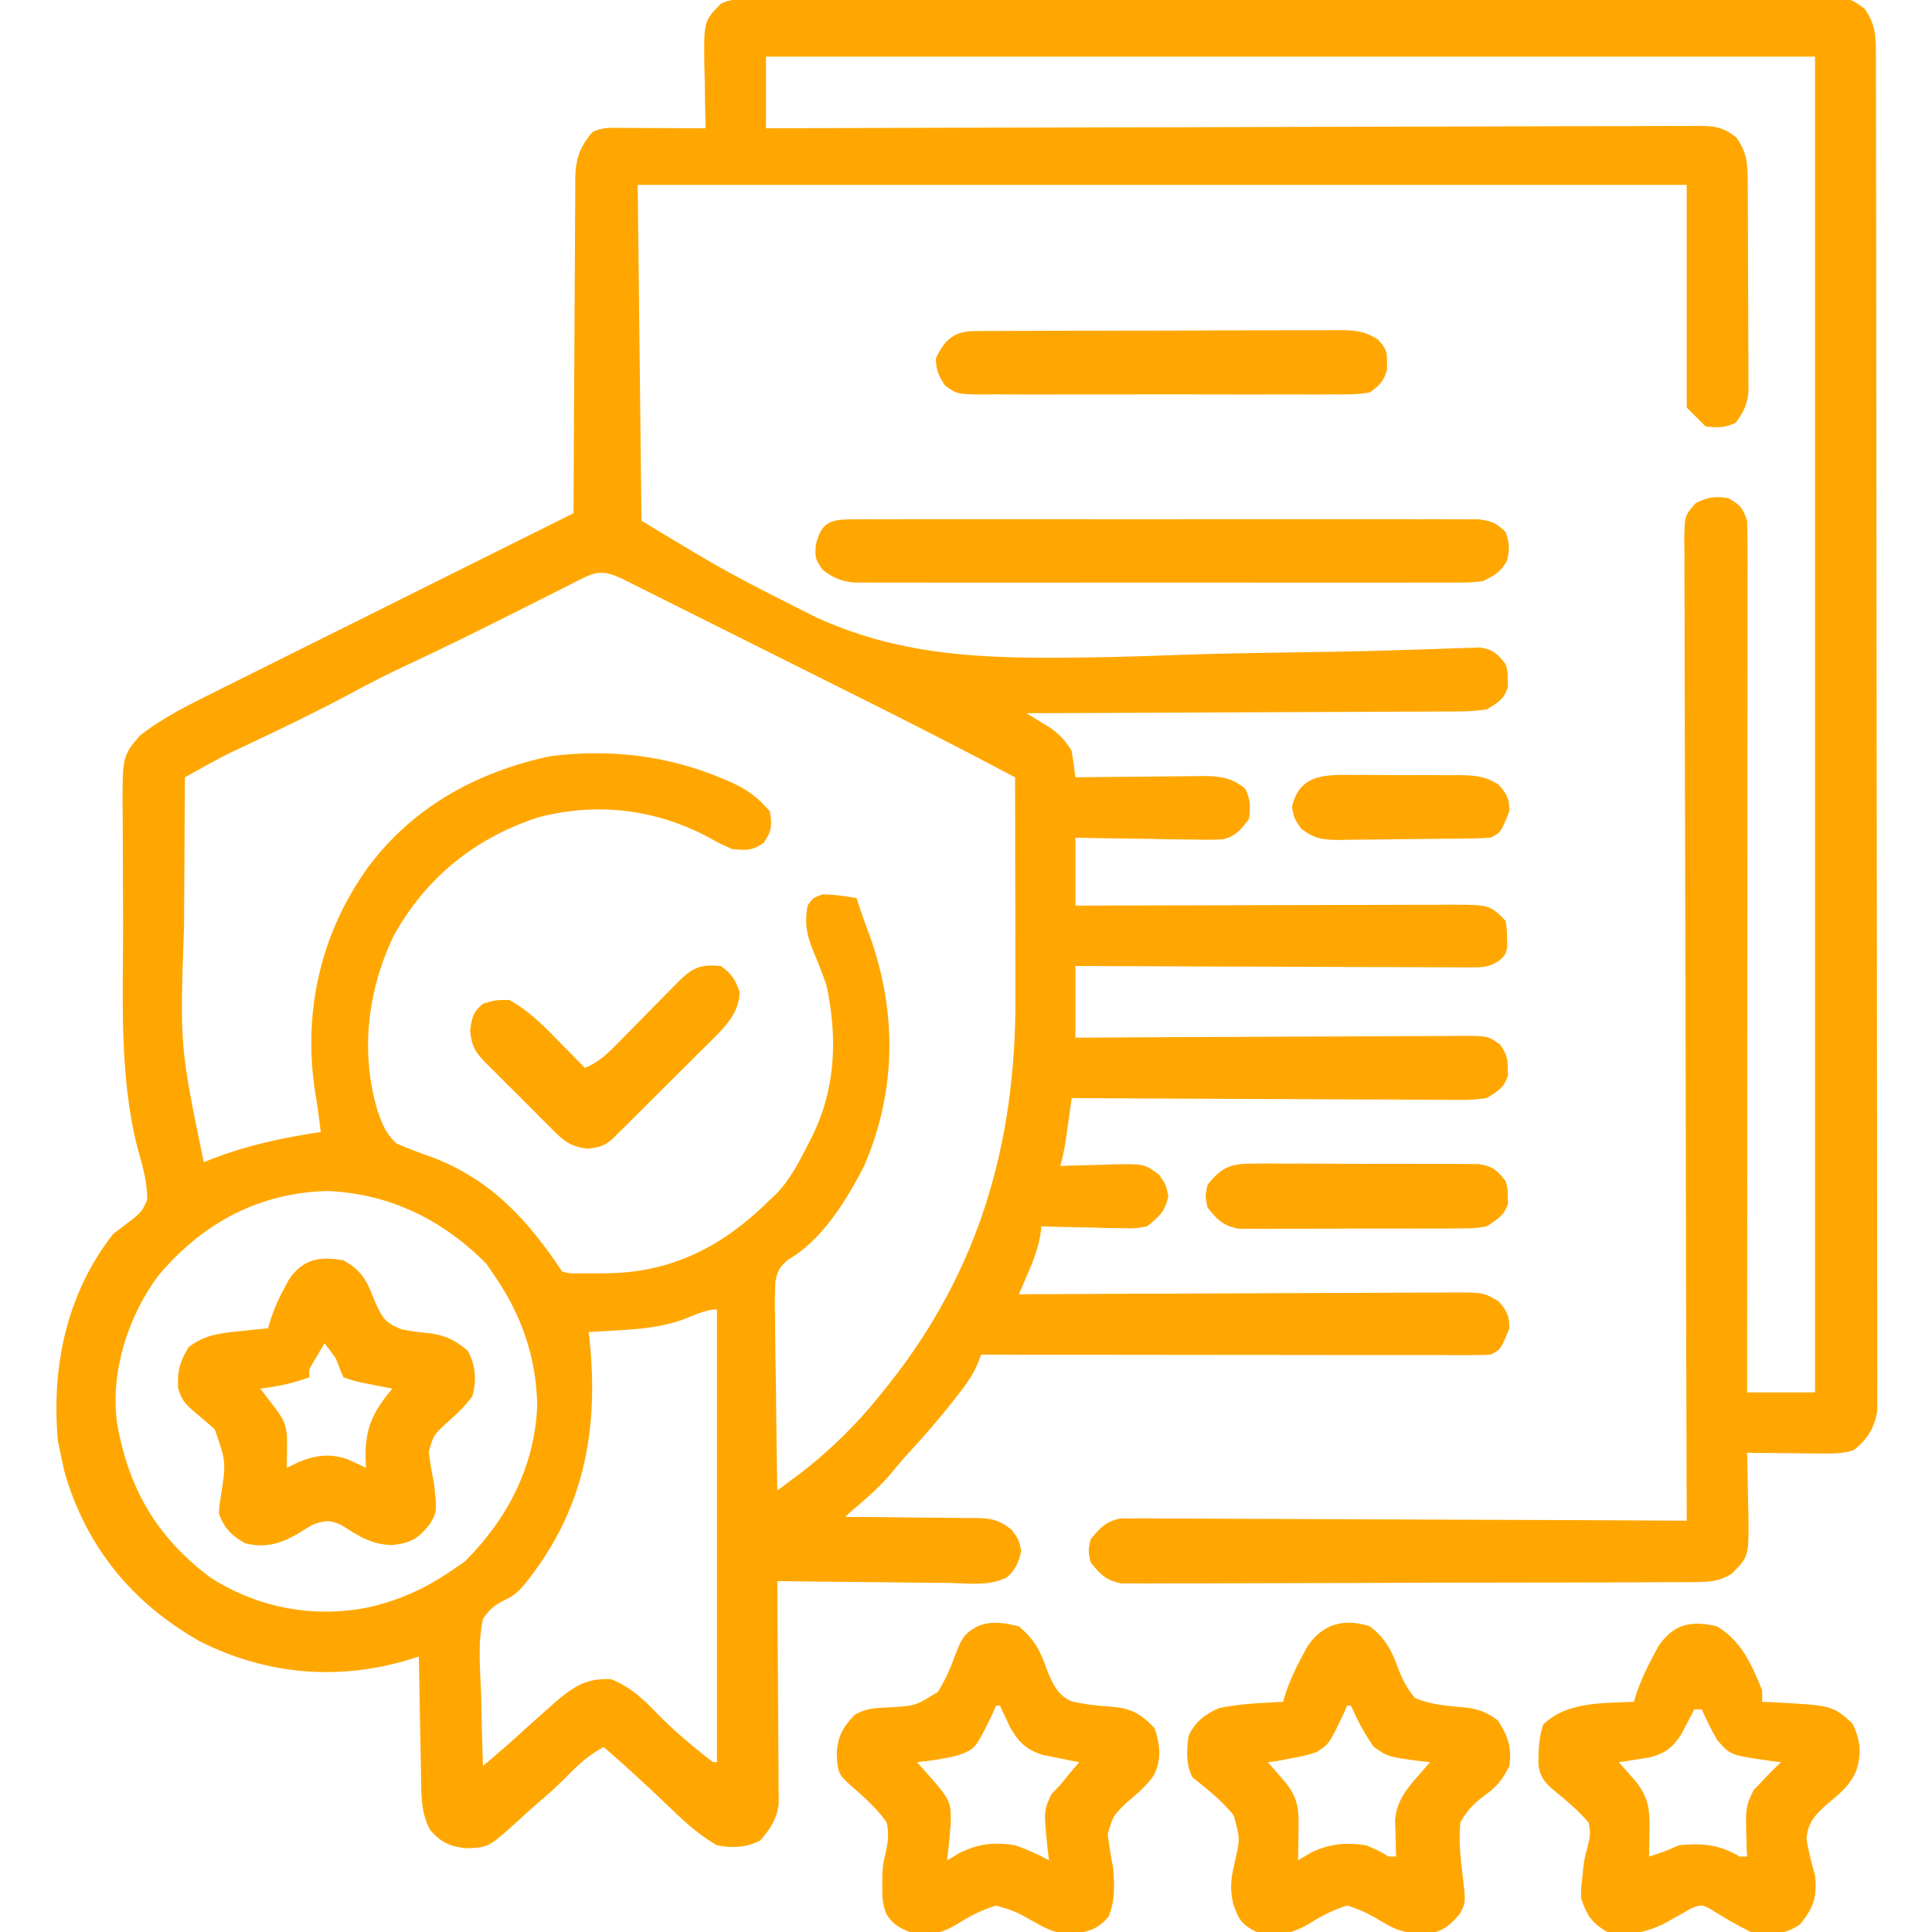
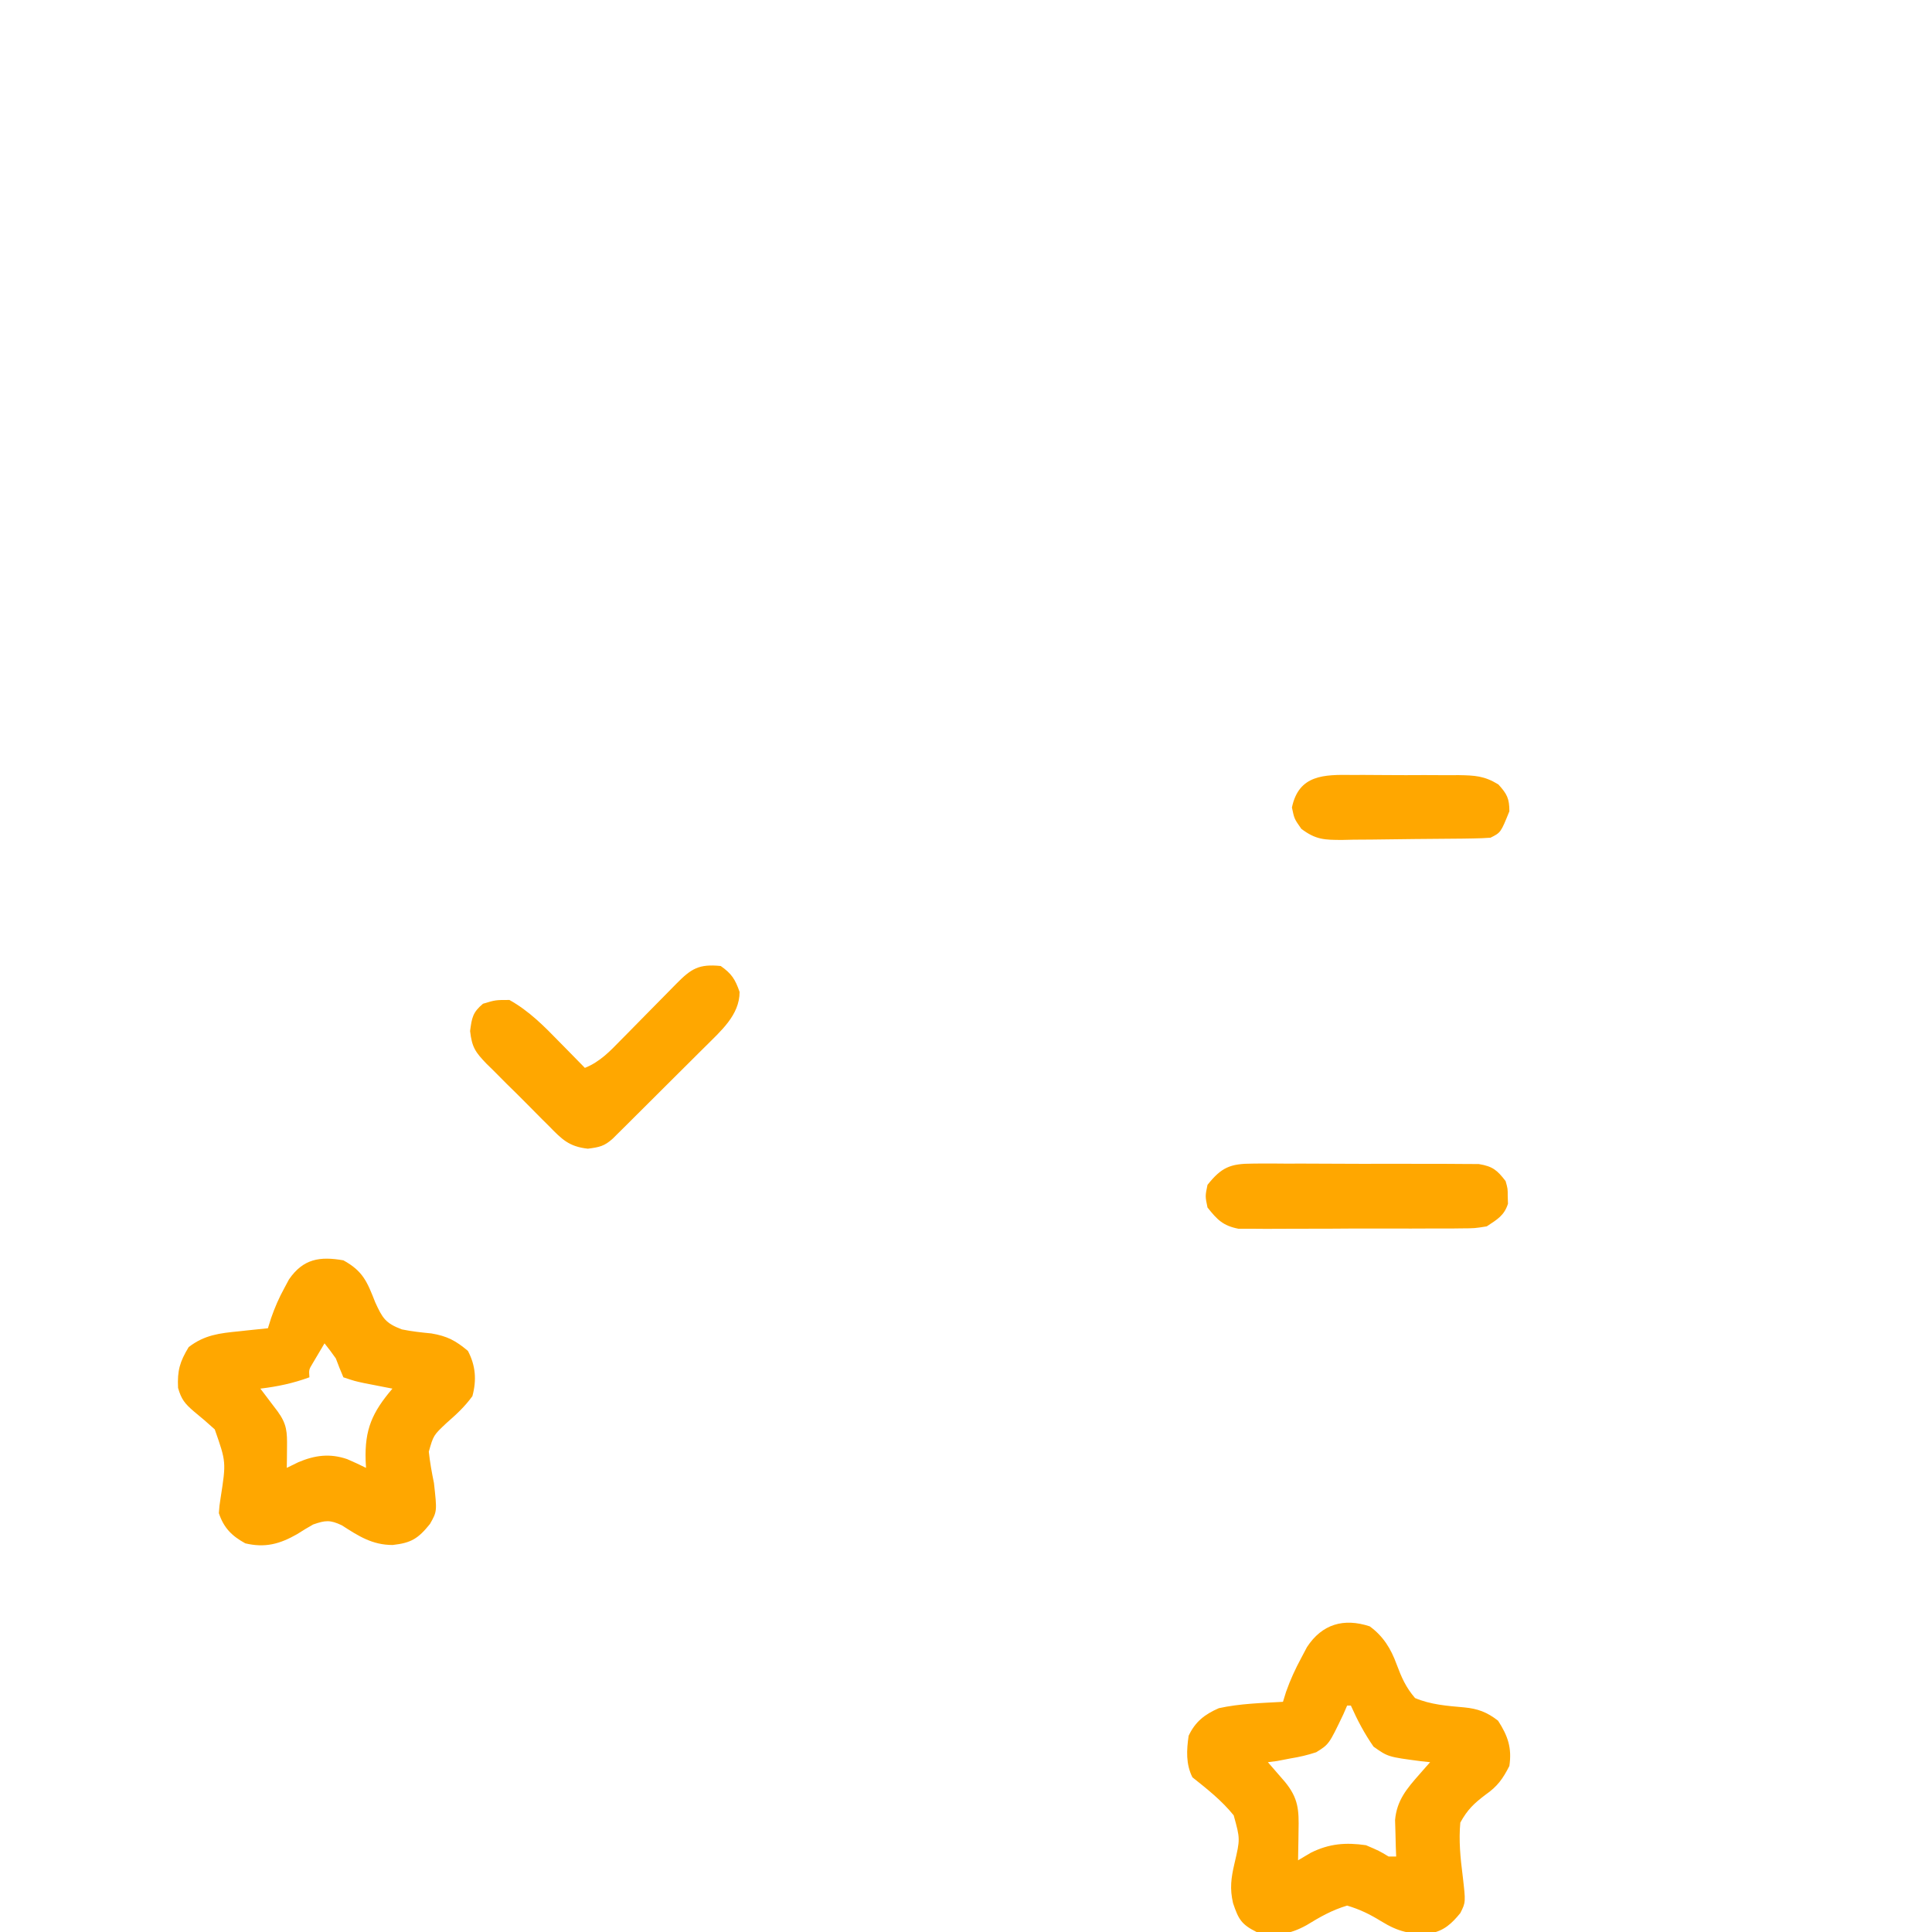
<svg xmlns="http://www.w3.org/2000/svg" version="1.1" width="512" height="512">
-   <path d="M0 0 C1.039 -0.005 2.078 -0.01 3.148 -0.015 C4.299 -0.016 5.449 -0.016 6.634 -0.017 C7.849 -0.021 9.064 -0.026 10.316 -0.03 C13.7 -0.041 17.083 -0.048 20.467 -0.052 C24.111 -0.058 27.756 -0.07 31.401 -0.081 C40.209 -0.105 49.017 -0.12 57.824 -0.133 C60.311 -0.136 62.797 -0.14 65.284 -0.144 C80.717 -0.17 96.149 -0.192 111.582 -0.204 C115.158 -0.207 118.734 -0.21 122.309 -0.213 C123.198 -0.214 124.087 -0.215 125.003 -0.215 C139.407 -0.228 153.81 -0.261 168.214 -0.303 C182.994 -0.345 197.773 -0.369 212.553 -0.374 C220.855 -0.378 229.156 -0.389 237.458 -0.422 C244.527 -0.45 251.595 -0.461 258.664 -0.45 C262.272 -0.445 265.879 -0.448 269.487 -0.472 C273.396 -0.499 277.304 -0.487 281.213 -0.471 C282.928 -0.492 282.928 -0.492 284.678 -0.513 C292.339 -0.436 292.339 -0.436 296.295 2.488 C299.067 6.526 299.24 9.462 299.248 14.252 C299.253 15.54 299.257 16.827 299.262 18.154 C299.262 19.591 299.261 21.029 299.261 22.466 C299.264 23.986 299.268 25.507 299.272 27.027 C299.282 31.216 299.286 35.405 299.289 39.594 C299.292 44.107 299.302 48.62 299.311 53.134 C299.331 64.038 299.341 74.942 299.35 85.847 C299.354 90.979 299.359 96.111 299.365 101.243 C299.382 118.298 299.396 135.353 299.403 152.407 C299.405 156.834 299.407 161.261 299.409 165.688 C299.41 166.788 299.41 167.888 299.411 169.022 C299.419 186.855 299.444 204.689 299.477 222.523 C299.51 240.822 299.528 259.122 299.531 277.421 C299.533 287.7 299.542 297.978 299.567 308.257 C299.589 317.008 299.597 325.76 299.587 334.511 C299.583 338.978 299.585 343.444 299.604 347.911 C299.622 351.999 299.621 356.086 299.605 360.174 C299.603 361.654 299.607 363.134 299.619 364.613 C299.634 366.624 299.622 368.634 299.609 370.644 C299.61 371.761 299.611 372.878 299.612 374.029 C298.902 378.46 296.894 381.84 293.244 384.5 C290.436 385.34 287.966 385.361 285.036 385.332 C283.876 385.326 282.715 385.319 281.52 385.313 C280.314 385.296 279.107 385.279 277.864 385.262 C276.031 385.248 276.031 385.248 274.161 385.235 C271.145 385.211 268.13 385.178 265.114 385.137 C265.135 385.893 265.156 386.649 265.177 387.429 C265.261 390.873 265.313 394.317 265.364 397.762 C265.397 398.952 265.431 400.142 265.465 401.367 C265.59 412.551 265.59 412.551 261.114 417.137 C257.634 419.402 254.651 419.395 250.554 419.411 C249.897 419.416 249.24 419.422 248.562 419.427 C246.361 419.442 244.161 419.443 241.96 419.443 C240.381 419.451 238.803 419.459 237.224 419.469 C232.937 419.491 228.65 419.499 224.362 419.504 C221.684 419.508 219.006 419.514 216.328 419.521 C206.985 419.546 197.643 419.559 188.3 419.563 C179.59 419.566 170.88 419.596 162.169 419.638 C154.692 419.673 147.214 419.688 139.736 419.689 C135.269 419.69 130.803 419.698 126.337 419.727 C122.137 419.753 117.937 419.755 113.737 419.739 C112.196 419.737 110.655 419.744 109.114 419.76 C107.008 419.78 104.906 419.77 102.8 419.752 C101.623 419.754 100.446 419.756 99.232 419.758 C95.167 418.948 93.671 417.331 91.114 414.137 C90.489 411.137 90.489 411.137 91.114 408.137 C93.632 405.016 95.136 403.337 99.119 402.522 C100.242 402.526 101.366 402.531 102.524 402.536 C103.818 402.529 105.112 402.522 106.446 402.515 C107.873 402.533 109.299 402.551 110.726 402.569 C112.235 402.571 113.743 402.57 115.251 402.567 C119.339 402.566 123.427 402.595 127.516 402.63 C131.791 402.661 136.066 402.664 140.34 402.67 C148.433 402.686 156.525 402.727 164.618 402.777 C173.831 402.833 183.045 402.86 192.259 402.885 C211.211 402.938 230.162 403.026 249.114 403.137 C249.112 402.574 249.11 402.01 249.108 401.43 C248.996 368.053 248.91 334.676 248.859 301.299 C248.852 297.293 248.846 293.288 248.839 289.282 C248.838 288.485 248.837 287.687 248.835 286.866 C248.813 273.945 248.774 261.024 248.728 248.104 C248.681 234.851 248.654 221.598 248.643 208.345 C248.637 200.164 248.615 191.983 248.574 183.802 C248.545 177.534 248.542 171.267 248.548 164.999 C248.547 162.423 248.537 159.848 248.518 157.273 C248.493 153.766 248.499 150.261 248.513 146.754 C248.498 145.727 248.483 144.7 248.468 143.642 C248.541 136.78 248.541 136.78 251.46 133.501 C254.681 131.846 256.538 131.604 260.114 132.137 C263.25 133.917 263.955 134.66 265.114 138.137 C265.208 141.188 265.244 144.216 265.234 147.267 C265.235 148.686 265.235 148.686 265.237 150.134 C265.238 153.317 265.233 156.5 265.227 159.683 C265.227 161.959 265.227 164.235 265.228 166.511 C265.228 172.703 265.222 178.895 265.215 185.087 C265.209 191.553 265.208 198.019 265.207 204.486 C265.205 215.343 265.198 226.2 265.189 237.057 C265.18 248.241 265.173 259.424 265.169 270.608 C265.168 271.642 265.168 271.642 265.168 272.696 C265.167 276.154 265.165 279.611 265.164 283.069 C265.154 311.758 265.136 340.448 265.114 369.137 C271.054 369.137 276.994 369.137 283.114 369.137 C283.114 252.317 283.114 135.497 283.114 15.137 C191.374 15.137 99.634 15.137 5.114 15.137 C5.114 21.407 5.114 27.677 5.114 34.137 C6.418 34.132 7.723 34.128 9.067 34.123 C40.022 34.015 70.977 33.932 101.933 33.882 C105.742 33.875 109.551 33.869 113.36 33.862 C114.118 33.861 114.876 33.86 115.658 33.858 C127.941 33.837 140.224 33.797 152.507 33.751 C165.107 33.705 177.708 33.677 190.309 33.667 C198.086 33.66 205.863 33.638 213.641 33.597 C219.601 33.568 225.562 33.565 231.522 33.571 C233.97 33.57 236.417 33.56 238.865 33.541 C242.2 33.516 245.534 33.522 248.87 33.536 C249.844 33.521 250.817 33.507 251.821 33.492 C256.407 33.543 258.45 33.63 262.192 36.487 C265.121 40.526 265.246 43.496 265.275 48.365 C265.285 49.65 265.294 50.935 265.304 52.259 C265.309 53.664 265.313 55.068 265.317 56.473 C265.323 57.914 265.329 59.355 265.334 60.796 C265.345 63.817 265.351 66.838 265.354 69.86 C265.36 73.726 265.384 77.591 265.412 81.457 C265.431 84.434 265.436 87.411 265.437 90.388 C265.44 91.813 265.448 93.237 265.462 94.662 C265.479 96.658 265.475 98.654 265.47 100.65 C265.474 101.785 265.478 102.919 265.481 104.088 C265.069 107.509 264.157 109.388 262.114 112.137 C259.225 113.581 257.317 113.514 254.114 113.137 C252.464 111.487 250.814 109.837 249.114 108.137 C249.114 88.667 249.114 69.197 249.114 49.137 C157.374 49.137 65.634 49.137 -28.886 49.137 C-28.556 78.507 -28.226 107.877 -27.886 138.137 C-5.312 151.78 -5.312 151.78 18.177 163.631 C18.961 163.978 19.744 164.326 20.551 164.684 C39.659 172.958 58.577 174.427 79.2 174.438 C80.064 174.439 80.928 174.439 81.818 174.44 C92.372 174.425 102.911 174.134 113.457 173.733 C124.352 173.325 135.25 173.168 146.15 173 C148.787 172.959 151.423 172.917 154.059 172.875 C154.913 172.861 155.766 172.848 156.646 172.834 C161.669 172.749 166.689 172.623 171.711 172.457 C174.79 172.356 177.871 172.268 180.951 172.182 C182.375 172.138 183.799 172.086 185.223 172.027 C187.161 171.947 189.101 171.893 191.041 171.84 C192.124 171.801 193.207 171.762 194.323 171.721 C197.829 172.244 198.954 173.39 201.114 176.137 C201.68 178.137 201.68 178.137 201.676 180.137 C201.698 180.797 201.72 181.457 201.743 182.137 C200.691 185.482 199.126 186.338 196.114 188.137 C192.197 188.751 188.305 188.701 184.347 188.683 C182.561 188.698 182.561 188.698 180.739 188.714 C177.483 188.739 174.228 188.746 170.972 188.745 C167.566 188.748 164.16 188.773 160.754 188.796 C154.308 188.837 147.863 188.857 141.417 188.87 C134.077 188.886 126.738 188.925 119.398 188.965 C104.303 189.047 89.209 189.102 74.114 189.137 C74.663 189.47 75.212 189.804 75.778 190.147 C76.859 190.811 76.859 190.811 77.962 191.489 C78.676 191.925 79.39 192.362 80.126 192.811 C82.824 194.611 84.454 196.348 86.114 199.137 C86.493 201.463 86.832 203.797 87.114 206.137 C88.299 206.121 89.485 206.106 90.706 206.089 C95.114 206.035 99.521 206.001 103.929 205.972 C105.835 205.957 107.741 205.937 109.647 205.911 C112.39 205.874 115.132 205.857 117.876 205.844 C119.149 205.821 119.149 205.821 120.449 205.797 C125.161 205.796 128.297 206.048 132.114 209.137 C133.558 212.026 133.491 213.933 133.114 217.137 C131.111 219.903 129.523 221.836 126.077 222.571 C123.589 222.716 121.148 222.699 118.657 222.625 C117.302 222.615 117.302 222.615 115.921 222.604 C113.047 222.576 110.175 222.513 107.301 222.45 C105.349 222.424 103.396 222.402 101.444 222.381 C96.666 222.33 91.892 222.233 87.114 222.137 C87.114 228.077 87.114 234.017 87.114 240.137 C88.443 240.133 89.773 240.128 91.142 240.124 C103.664 240.083 116.186 240.053 128.708 240.033 C135.146 240.023 141.584 240.009 148.021 239.986 C154.233 239.964 160.444 239.952 166.656 239.947 C169.027 239.944 171.398 239.936 173.769 239.926 C177.088 239.911 180.406 239.909 183.724 239.91 C184.707 239.903 185.689 239.896 186.701 239.888 C196.896 239.919 196.896 239.919 201.114 244.137 C201.45 246.196 201.45 246.196 201.489 248.575 C201.517 249.357 201.546 250.139 201.575 250.946 C201.114 253.137 201.114 253.137 199.376 254.751 C196.796 256.332 195.454 256.508 192.457 256.498 C191.06 256.504 191.06 256.504 189.635 256.51 C188.621 256.499 187.607 256.489 186.562 256.478 C185.489 256.478 184.415 256.478 183.309 256.479 C179.76 256.477 176.21 256.453 172.661 256.43 C170.2 256.424 167.74 256.42 165.279 256.417 C158.802 256.406 152.325 256.376 145.847 256.343 C139.238 256.312 132.629 256.299 126.02 256.283 C113.051 256.251 100.083 256.2 87.114 256.137 C87.114 262.407 87.114 268.677 87.114 275.137 C89.168 275.124 89.168 275.124 91.263 275.11 C104.153 275.029 117.043 274.969 129.933 274.93 C136.561 274.909 143.188 274.881 149.815 274.835 C156.208 274.792 162.601 274.768 168.994 274.758 C171.436 274.75 173.878 274.736 176.319 274.714 C179.734 274.685 183.148 274.681 186.562 274.683 C187.576 274.669 188.591 274.654 189.635 274.639 C196.484 274.68 196.484 274.68 199.738 277.04 C201.211 279.286 201.682 280.471 201.676 283.137 C201.709 284.127 201.709 284.127 201.743 285.137 C200.705 288.438 199.058 289.345 196.114 291.137 C192.559 291.716 189.043 291.642 185.449 291.591 C184.375 291.592 183.301 291.592 182.195 291.593 C178.651 291.59 175.107 291.559 171.563 291.528 C169.104 291.52 166.645 291.514 164.186 291.51 C157.717 291.495 151.248 291.456 144.779 291.412 C138.176 291.371 131.574 291.352 124.971 291.332 C112.019 291.289 99.066 291.222 86.114 291.137 C85.981 292.101 85.848 293.065 85.712 294.059 C85.535 295.322 85.358 296.585 85.176 297.887 C85.002 299.14 84.828 300.393 84.649 301.684 C84.253 304.237 83.809 306.656 83.114 309.137 C83.784 309.111 84.455 309.085 85.146 309.058 C88.197 308.953 91.249 308.889 94.301 308.825 C95.356 308.783 96.412 308.741 97.499 308.698 C105.341 308.574 105.341 308.574 109.313 311.469 C111.114 314.137 111.114 314.137 111.739 317.137 C110.894 321.19 109.298 322.542 106.114 325.137 C102.976 325.705 102.976 325.705 99.501 325.625 C98.253 325.609 97.006 325.593 95.721 325.576 C94.428 325.535 93.134 325.493 91.801 325.45 C90.488 325.427 89.176 325.404 87.823 325.381 C84.585 325.322 81.35 325.24 78.114 325.137 C78.002 325.996 77.89 326.854 77.774 327.739 C77.087 331.273 75.981 334.213 74.551 337.512 C74.096 338.572 73.641 339.631 73.172 340.723 C72.823 341.52 72.474 342.316 72.114 343.137 C72.748 343.133 73.383 343.13 74.036 343.126 C89.477 343.037 104.917 342.971 120.358 342.93 C127.825 342.909 135.291 342.881 142.758 342.835 C149.267 342.795 155.775 342.77 162.283 342.761 C165.729 342.755 169.175 342.743 172.621 342.714 C176.469 342.682 180.316 342.681 184.163 342.683 C185.305 342.669 186.446 342.654 187.623 342.639 C195.339 342.68 195.339 342.68 199.298 345.017 C201.472 347.555 202.114 348.788 202.114 352.137 C199.837 357.776 199.837 357.776 197.114 359.137 C195.327 359.23 193.537 359.259 191.748 359.257 C190.61 359.259 189.471 359.26 188.298 359.261 C187.043 359.258 185.787 359.254 184.494 359.251 C182.519 359.251 182.519 359.251 180.503 359.251 C176.886 359.251 173.268 359.245 169.651 359.238 C165.872 359.232 162.094 359.232 158.316 359.23 C151.158 359.227 144.001 359.219 136.843 359.209 C128.696 359.198 120.548 359.192 112.401 359.187 C95.639 359.177 78.876 359.159 62.114 359.137 C61.827 359.901 61.539 360.664 61.243 361.451 C59.83 364.812 57.791 367.485 55.551 370.325 C55.11 370.892 54.668 371.459 54.213 372.044 C50.699 376.506 46.985 380.755 43.133 384.93 C41.375 386.852 39.706 388.813 38.051 390.825 C34.783 394.69 30.971 397.878 27.114 401.137 C26.784 401.467 26.454 401.797 26.114 402.137 C27.33 402.141 28.546 402.145 29.798 402.149 C34.318 402.171 38.837 402.226 43.356 402.29 C45.311 402.313 47.265 402.327 49.22 402.333 C52.033 402.342 54.844 402.383 57.657 402.43 C58.528 402.426 59.399 402.422 60.296 402.418 C64.708 402.524 66.569 402.716 70.166 405.494 C72.114 408.137 72.114 408.137 72.739 411.137 C72.1 414.205 71.319 415.939 69.031 418.096 C64.485 420.565 58.74 419.728 53.719 419.625 C52.417 419.618 51.114 419.611 49.772 419.604 C46.321 419.585 42.871 419.536 39.42 419.48 C35.895 419.429 32.369 419.406 28.842 419.381 C21.932 419.328 15.023 419.242 8.114 419.137 C8.124 420.285 8.124 420.285 8.134 421.457 C8.194 428.681 8.24 435.905 8.269 443.129 C8.285 446.843 8.306 450.557 8.34 454.271 C8.373 457.856 8.391 461.442 8.399 465.027 C8.404 466.394 8.415 467.76 8.431 469.126 C8.453 471.043 8.454 472.961 8.454 474.878 C8.464 476.513 8.464 476.513 8.475 478.182 C7.969 482.321 6.232 484.89 3.489 487.95 C-0.178 489.783 -3.884 489.959 -7.886 489.137 C-13.205 486.151 -17.384 482.031 -21.761 477.825 C-27.028 472.796 -32.367 467.89 -37.886 463.137 C-42.001 465.257 -44.831 467.981 -48.015 471.254 C-50.457 473.712 -53.017 475.987 -55.66 478.227 C-57.304 479.638 -58.908 481.096 -60.488 482.578 C-68.427 489.724 -68.427 489.724 -74.261 489.95 C-78.5 489.519 -81.038 488.43 -83.886 485.137 C-86.384 480.47 -86.232 475.844 -86.3 470.68 C-86.32 469.777 -86.339 468.874 -86.359 467.944 C-86.418 465.071 -86.465 462.198 -86.511 459.325 C-86.549 457.372 -86.588 455.42 -86.628 453.467 C-86.724 448.691 -86.808 443.914 -86.886 439.137 C-87.527 439.342 -88.167 439.547 -88.828 439.758 C-107.796 445.666 -127.099 444.079 -144.886 435.137 C-162.818 424.982 -175.157 410.046 -180.824 390.075 C-181.203 388.434 -181.561 386.789 -181.886 385.137 C-182.113 384.023 -182.34 382.91 -182.574 381.762 C-184.264 362.156 -180.217 342.87 -167.886 327.137 C-166.163 325.817 -164.434 324.504 -162.699 323.2 C-160.241 321.104 -160.241 321.104 -158.886 318.137 C-158.802 313.319 -160.214 308.749 -161.499 304.149 C-166.333 285.034 -165.262 264.594 -165.257 245.024 C-165.257 240.714 -165.284 236.404 -165.318 232.094 C-165.341 228.74 -165.345 225.385 -165.343 222.031 C-165.346 220.441 -165.355 218.851 -165.37 217.261 C-165.519 200.592 -165.519 200.592 -160.886 195.137 C-154.85 190.395 -147.985 186.978 -141.134 183.591 C-140.099 183.073 -139.064 182.555 -137.997 182.021 C-134.607 180.328 -131.214 178.642 -127.82 176.957 C-125.456 175.778 -123.092 174.598 -120.729 173.418 C-115.164 170.641 -109.596 167.869 -104.027 165.1 C-97.681 161.944 -91.339 158.78 -84.997 155.617 C-71.964 149.116 -58.926 142.624 -45.886 136.137 C-45.882 134.96 -45.879 133.783 -45.875 132.571 C-45.838 121.477 -45.78 110.383 -45.702 99.289 C-45.663 93.585 -45.631 87.882 -45.615 82.178 C-45.6 76.673 -45.566 71.168 -45.518 65.664 C-45.503 63.564 -45.495 61.465 -45.494 59.365 C-45.492 56.423 -45.465 53.481 -45.432 50.539 C-45.44 49.239 -45.44 49.239 -45.447 47.912 C-45.352 42.394 -44.476 39.386 -40.886 35.137 C-38.068 33.728 -35.714 34.025 -32.566 34.039 C-31.309 34.043 -30.052 34.046 -28.757 34.049 C-27.438 34.058 -26.12 34.066 -24.761 34.075 C-23.421 34.08 -22.081 34.084 -20.742 34.088 C-17.456 34.1 -14.171 34.116 -10.886 34.137 C-10.907 33.351 -10.928 32.564 -10.95 31.754 C-11.033 28.173 -11.085 24.593 -11.136 21.012 C-11.17 19.775 -11.203 18.537 -11.238 17.262 C-11.361 5.794 -11.361 5.794 -6.886 1.137 C-4.41 -0.101 -2.771 0.007 0 0 Z M-47.136 155.231 C-47.982 155.656 -48.828 156.081 -49.7 156.518 C-53.324 158.339 -56.947 160.164 -60.569 161.989 C-70.412 166.945 -80.272 171.832 -90.262 176.487 C-95.225 178.806 -100.077 181.266 -104.886 183.887 C-113.518 188.515 -122.313 192.764 -131.171 196.939 C-132.173 197.413 -133.174 197.887 -134.206 198.375 C-135.086 198.788 -135.965 199.201 -136.871 199.627 C-140.948 201.669 -144.914 203.899 -148.886 206.137 C-148.957 215.11 -149.009 224.083 -149.042 233.056 C-149.057 237.226 -149.078 241.395 -149.112 245.565 C-150.236 277.36 -150.236 277.36 -143.886 308.137 C-143.073 307.811 -142.259 307.485 -141.421 307.149 C-132.03 303.567 -122.814 301.615 -112.886 300.137 C-113.541 294.66 -113.541 294.66 -114.429 289.219 C-117.589 267.912 -112.891 247.535 -100.385 229.996 C-88.31 213.838 -71.429 204.679 -52.003 200.52 C-36.156 198.574 -21.033 200.305 -6.324 206.512 C-5.322 206.932 -5.322 206.932 -4.301 207.36 C0.013 209.3 3.072 211.515 6.114 215.137 C6.797 218.855 6.627 220.387 4.489 223.512 C1.384 225.636 -0.159 225.489 -3.886 225.137 C-7.113 223.711 -7.113 223.711 -10.511 221.825 C-24.545 214.47 -39.919 212.721 -55.324 216.762 C-72.016 222.268 -84.83 232.556 -93.453 247.93 C-100.501 262.512 -102.508 279.057 -97.769 294.684 C-96.475 298.279 -95.67 300.419 -92.886 303.137 C-89.775 304.528 -86.621 305.668 -83.406 306.797 C-67.645 312.797 -58.005 323.458 -48.886 337.137 C-46.88 337.618 -46.88 337.618 -44.554 337.571 C-43.679 337.582 -42.804 337.593 -41.903 337.605 C-40.503 337.59 -40.503 337.59 -39.074 337.575 C-38.122 337.567 -37.17 337.559 -36.189 337.552 C-19.15 337.155 -5.818 330.005 6.114 318.137 C6.667 317.619 7.22 317.101 7.79 316.567 C11.577 312.667 13.918 308.002 16.364 303.2 C16.706 302.531 17.047 301.863 17.4 301.174 C23.665 288.376 24.077 274.939 21.114 261.137 C19.912 257.709 18.563 254.378 17.172 251.024 C15.7 247.008 15.411 244.354 16.114 240.137 C17.551 238.075 17.551 238.075 20.114 237.137 C23.166 237.211 26.111 237.604 29.114 238.137 C29.361 238.9 29.609 239.663 29.864 240.45 C30.57 242.532 31.292 244.61 32.067 246.668 C39.853 267.354 39.924 288.721 31.114 309.137 C26.401 318.286 20.098 328.639 11.008 333.952 C8.732 335.857 8.165 336.875 7.586 339.827 C7.418 343.337 7.44 346.8 7.528 350.313 C7.536 351.593 7.545 352.873 7.554 354.192 C7.577 357.585 7.635 360.975 7.702 364.367 C7.763 367.832 7.791 371.298 7.821 374.764 C7.887 381.556 7.987 388.346 8.114 395.137 C9.382 394.195 10.65 393.251 11.916 392.306 C12.975 391.518 12.975 391.518 14.055 390.714 C21.831 384.757 28.991 377.774 35.114 370.137 C36.284 368.689 36.284 368.689 37.477 367.211 C61.684 336.78 71.337 303.015 71.212 264.535 C71.21 262.846 71.208 261.156 71.207 259.467 C71.203 255.051 71.194 250.635 71.183 246.22 C71.172 241.701 71.168 237.183 71.163 232.664 C71.152 223.822 71.135 214.979 71.114 206.137 C57.703 199.009 44.193 192.102 30.606 185.317 C28.618 184.322 26.629 183.328 24.641 182.333 C20.523 180.273 16.403 178.214 12.283 176.157 C6.993 173.514 1.704 170.868 -3.585 168.221 C-7.667 166.178 -11.751 164.136 -15.835 162.096 C-17.788 161.12 -19.741 160.143 -21.693 159.165 C-24.399 157.811 -27.105 156.46 -29.812 155.109 C-30.62 154.704 -31.429 154.299 -32.261 153.882 C-39.088 150.482 -40.507 151.882 -47.136 155.231 Z M-155.886 338.137 C-163.962 348.945 -168.654 363.592 -166.886 377.137 C-163.876 394.502 -156.448 407.498 -142.074 418.239 C-129.49 426.274 -114.617 429.074 -100.032 426.053 C-91.757 424.152 -84.916 420.979 -77.886 416.137 C-76.834 415.415 -75.782 414.693 -74.699 413.95 C-63.311 402.562 -56.186 388.745 -55.511 372.575 C-55.789 359.764 -59.648 348.646 -66.886 338.137 C-67.969 336.559 -67.969 336.559 -69.074 334.95 C-80.716 323.308 -94.537 316.523 -111.011 315.762 C-129.279 316.201 -144.181 324.254 -155.886 338.137 Z M-17.808 350.164 C-23.284 351.895 -28.5 352.389 -34.199 352.7 C-34.939 352.743 -35.68 352.786 -36.443 352.83 C-38.257 352.936 -40.072 353.037 -41.886 353.137 C-41.814 353.757 -41.742 354.377 -41.667 355.016 C-39.111 379.408 -43.179 400.564 -58.824 419.95 C-60.447 421.837 -61.636 423.023 -63.918 424.062 C-66.748 425.434 -68.079 426.526 -69.886 429.137 C-71.311 435.587 -70.632 442.462 -70.386 449.012 C-70.346 450.864 -70.309 452.715 -70.277 454.567 C-70.189 459.092 -70.051 463.614 -69.886 468.137 C-68.772 467.186 -67.659 466.234 -66.546 465.281 C-65.616 464.486 -65.616 464.486 -64.667 463.675 C-62.409 461.725 -60.209 459.716 -58.011 457.7 C-56.307 456.174 -54.599 454.653 -52.886 453.137 C-51.718 452.099 -51.718 452.099 -50.527 451.039 C-45.64 446.936 -42.371 444.823 -35.886 445.137 C-30.777 447.288 -27.505 450.296 -23.71 454.27 C-19.158 458.929 -14.075 463.206 -8.886 467.137 C-8.556 467.137 -8.226 467.137 -7.886 467.137 C-7.886 427.537 -7.886 387.937 -7.886 347.137 C-11.11 347.137 -14.785 349.126 -17.808 350.164 Z " fill="#ffa700" transform="translate(197.886,-0.137)" />
-   <path d="M0 0 C6.482 3.836 9.251 10.156 12 17 C12 17.99 12 18.98 12 20 C12.918 20.037 13.836 20.075 14.781 20.113 C30.637 20.963 30.637 20.963 35.938 25.75 C38.059 30.243 38.438 33.677 36.871 38.41 C35.116 42.294 32.479 44.43 29.188 47.125 C26.043 49.95 24.085 51.957 23.727 56.352 C24.295 59.649 25.076 62.786 26 66 C26.552 71.794 25.691 74.465 22 79 C17.654 81.897 14.1 81.934 9 81 C5.506 79.303 2.258 77.42 -1.02 75.336 C-3.877 73.691 -3.877 73.691 -6.594 74.625 C-7.388 75.079 -8.182 75.532 -9 76 C-9.767 76.425 -10.534 76.851 -11.324 77.289 C-12.104 77.73 -12.884 78.171 -13.688 78.625 C-18.84 81.216 -23.295 82.094 -29 81 C-33.139 78.672 -34.583 76.447 -36 72 C-36.012 69.422 -36.012 69.422 -35.688 66.75 C-35.593 65.787 -35.499 64.824 -35.402 63.832 C-35 61 -35 61 -34.316 58.637 C-33.656 56.071 -33.388 54.597 -34 52 C-36.609 48.987 -39.259 46.668 -42.363 44.164 C-45.133 41.89 -46.826 40.332 -47.301 36.695 C-47.318 32.911 -47.219 29.685 -46.062 26.062 C-39.932 19.932 -30.124 20.364 -22 20 C-21.594 18.691 -21.594 18.691 -21.18 17.355 C-20.052 14.148 -18.735 11.303 -17.125 8.312 C-16.633 7.381 -16.14 6.449 -15.633 5.488 C-11.619 -0.628 -6.948 -1.649 0 0 Z M-6 22 C-6.315 22.615 -6.629 23.23 -6.953 23.863 C-7.381 24.672 -7.809 25.48 -8.25 26.312 C-8.668 27.113 -9.085 27.914 -9.516 28.738 C-11.787 32.199 -13.782 33.682 -17.797 34.73 C-18.771 34.881 -19.746 35.032 -20.75 35.188 C-21.735 35.346 -22.72 35.505 -23.734 35.668 C-24.482 35.778 -25.23 35.887 -26 36 C-25.59 36.459 -25.18 36.918 -24.758 37.391 C-24.219 38.004 -23.68 38.618 -23.125 39.25 C-22.591 39.853 -22.058 40.457 -21.508 41.078 C-18.038 45.501 -17.77 48.601 -17.875 54.25 C-17.893 55.513 -17.911 56.777 -17.93 58.078 C-17.953 59.042 -17.976 60.007 -18 61 C-13.92 59.698 -13.92 59.698 -10 58 C-3.865 57.426 0.614 57.769 6 61 C6.66 61 7.32 61 8 61 C7.954 60.059 7.907 59.118 7.859 58.148 C7.563 47.923 7.563 47.923 9.688 43.438 C14.534 38.329 14.534 38.329 17 36 C16.192 35.902 15.384 35.804 14.551 35.703 C3.501 34.157 3.501 34.157 0 30 C-1.5 27.399 -2.804 24.753 -4 22 C-4.66 22 -5.32 22 -6 22 Z " fill="#ffa700" transform="translate(455,431)" />
  <path d="M0 0 C3.58 2.628 5.595 5.89 7.105 10.027 C8.431 13.566 9.534 16.116 12 19 C16.148 20.761 20.556 21.081 25.004 21.473 C28.65 21.826 31.051 22.714 34 25 C36.615 29.058 37.701 32.191 37 37 C35.259 40.405 33.851 42.407 30.695 44.605 C27.614 46.934 25.879 48.585 24 52 C23.558 56.733 24.02 61.403 24.626 66.105 C25.442 73.121 25.442 73.121 24.006 75.975 C21.747 78.749 19.663 80.698 16.109 81.344 C10.779 81.697 7.603 80.965 3.004 78.137 C-0.03 76.278 -2.548 75.033 -6 74 C-10.053 75.212 -13.151 76.996 -16.73 79.18 C-21.259 81.701 -24.972 82.174 -30 81 C-34.025 78.987 -34.789 77.626 -36.227 73.359 C-37.132 69.499 -36.745 66.673 -35.855 62.86 C-34.328 56.333 -34.328 56.333 -36.058 50.084 C-39.222 46.159 -43.072 43.126 -47 40 C-48.748 36.503 -48.558 32.815 -48 29 C-46.253 25.278 -43.771 23.337 -40 21.688 C-34.451 20.464 -28.657 20.323 -23 20 C-22.594 18.691 -22.594 18.691 -22.18 17.355 C-21.052 14.148 -19.735 11.303 -18.125 8.312 C-17.633 7.381 -17.14 6.449 -16.633 5.488 C-12.643 -0.592 -6.913 -2.278 0 0 Z M-6 21 C-6.329 21.759 -6.657 22.519 -6.996 23.301 C-10.803 31.255 -10.803 31.255 -14.191 33.363 C-16.466 34.114 -18.635 34.625 -21 35 C-22.763 35.34 -22.763 35.34 -24.562 35.688 C-25.367 35.791 -26.171 35.894 -27 36 C-26.59 36.471 -26.18 36.941 -25.758 37.426 C-25.219 38.048 -24.68 38.671 -24.125 39.312 C-23.591 39.927 -23.058 40.542 -22.508 41.176 C-18.878 45.568 -18.751 48.708 -18.875 54.188 C-18.884 54.937 -18.893 55.687 -18.902 56.459 C-18.926 58.306 -18.962 60.153 -19 62 C-17.886 61.34 -16.773 60.68 -15.625 60 C-10.753 57.572 -6.361 57.22 -1 58 C2.5 59.5 2.5 59.5 5 61 C5.66 61 6.32 61 7 61 C6.948 59.679 6.948 59.679 6.895 58.332 C6.867 57.171 6.84 56.009 6.812 54.812 C6.76 53.09 6.76 53.09 6.707 51.332 C7.165 46.121 9.817 43.008 13.188 39.188 C13.717 38.583 14.247 37.978 14.793 37.355 C15.191 36.908 15.59 36.461 16 36 C14.788 35.87 14.788 35.87 13.551 35.738 C4.836 34.592 4.836 34.592 1 31.875 C-1.412 28.408 -3.288 24.854 -5 21 C-5.33 21 -5.66 21 -6 21 Z " fill="#ffa700" transform="translate(363,431)" />
-   <path d="M0 0 C4.361 3.601 5.829 6.869 7.688 12.125 C9.133 15.577 10.425 18.32 13.979 19.855 C17.126 20.616 20.197 21.01 23.427 21.206 C29.283 21.568 31.903 22.698 36 27 C37.448 31.343 37.856 35.24 35.812 39.441 C33.762 42.336 31.456 44.278 28.75 46.562 C25.003 50.153 25.003 50.153 23.57 54.965 C23.878 58.029 24.403 60.98 25 64 C25.351 68.668 25.566 72.642 23.75 77 C20.902 80.255 18.454 80.933 14.188 81.562 C10.004 81.562 7.32 80.184 3.72 78.135 C-0.921 75.509 -0.921 75.509 -6 74 C-10.121 75.198 -13.217 76.949 -16.832 79.184 C-21.355 81.777 -23.907 81.808 -29 81 C-31.934 79.751 -33.435 78.906 -35.117 76.207 C-36.152 73.62 -36.233 71.719 -36.188 68.938 C-36.186 67.966 -36.185 66.994 -36.184 65.992 C-36 63 -36 63 -35.348 60.258 C-34.658 57.149 -34.372 55.142 -35 52 C-37.544 48.305 -40.89 45.379 -44.242 42.434 C-47.763 39.327 -47.941 38.899 -48.25 34.188 C-48.182 29.479 -46.735 26.77 -43.438 23.406 C-40.402 21.655 -38.098 21.678 -34.653 21.482 C-27.383 21.079 -27.383 21.079 -21.444 17.349 C-19.3 13.969 -17.88 10.434 -16.508 6.688 C-15.035 3.086 -14.333 1.819 -11 0 C-7.251 -1.551 -3.873 -0.951 0 0 Z M-6 21 C-6.34 21.759 -6.681 22.519 -7.031 23.301 C-11.485 32.432 -11.485 32.432 -15.938 34.125 C-17.965 34.652 -17.965 34.652 -20 35 C-20.682 35.125 -21.364 35.25 -22.066 35.379 C-23.703 35.64 -25.351 35.828 -27 36 C-26.602 36.436 -26.203 36.871 -25.793 37.32 C-17.959 46.127 -17.959 46.127 -18.047 52.266 C-18.287 55.525 -18.601 58.757 -19 62 C-17.886 61.34 -16.773 60.68 -15.625 60 C-10.713 57.574 -6.396 57.138 -1 58 C2.15 59.083 5.072 60.416 8 62 C7.881 61.059 7.763 60.118 7.641 59.148 C6.58 48.904 6.58 48.904 8.625 44.5 C9.409 43.675 10.193 42.85 11 42 C11.922 40.88 12.839 39.755 13.75 38.625 C14.492 37.759 15.235 36.892 16 36 C15.108 35.83 14.216 35.66 13.297 35.484 C12.126 35.242 10.956 35 9.75 34.75 C8.01 34.402 8.01 34.402 6.234 34.047 C1.915 32.649 0.014 30.716 -2.266 26.859 C-2.753 25.815 -2.753 25.815 -3.25 24.75 C-3.585 24.044 -3.92 23.337 -4.266 22.609 C-4.629 21.813 -4.629 21.813 -5 21 C-5.33 21 -5.66 21 -6 21 Z " fill="#ffa700" transform="translate(270,431)" />
  <path d="M0 0 C5.194 2.851 6.306 5.69 8.438 11.125 C10.347 15.29 11.146 16.682 15.504 18.305 C18.131 18.844 20.662 19.113 23.344 19.375 C27.533 20.091 29.761 21.276 33 24 C35.063 27.926 35.337 31.756 34.188 36 C32.072 38.901 29.93 40.825 27.25 43.188 C23.867 46.382 23.867 46.382 22.637 50.707 C22.94 53.52 23.428 56.23 24 59 C24.838 66.515 24.838 66.515 22.953 69.855 C19.81 73.747 17.999 74.889 13.062 75.438 C7.651 75.438 4.034 73.088 -0.422 70.215 C-3.554 68.739 -4.766 68.881 -8 70 C-9.445 70.804 -10.863 71.661 -12.25 72.562 C-16.855 75.191 -20.76 76.249 -26 75 C-29.561 73.036 -31.69 70.93 -33 67 C-32.863 65.074 -32.863 65.074 -32.527 62.902 C-31.056 53.455 -31.056 53.455 -34.086 44.805 C-35.874 43.17 -37.71 41.586 -39.594 40.062 C-42.023 37.98 -42.941 36.841 -43.812 33.812 C-44.036 29.26 -43.363 26.888 -41 23 C-36.809 19.759 -32.792 19.31 -27.688 18.812 C-26.947 18.731 -26.206 18.649 -25.443 18.564 C-23.63 18.366 -21.815 18.181 -20 18 C-19.719 17.107 -19.438 16.213 -19.148 15.293 C-18.155 12.444 -17.071 9.95 -15.625 7.312 C-15.225 6.566 -14.826 5.82 -14.414 5.051 C-10.643 -0.418 -6.26 -1.093 0 0 Z M-5 22 C-5.66 23.114 -6.32 24.227 -7 25.375 C-7.371 26.001 -7.742 26.628 -8.125 27.273 C-9.151 28.975 -9.151 28.975 -9 31 C-13.326 32.583 -17.429 33.451 -22 34 C-21.368 34.831 -21.368 34.831 -20.723 35.68 C-20.175 36.404 -19.627 37.129 -19.062 37.875 C-18.517 38.594 -17.972 39.314 -17.41 40.055 C-14.961 43.434 -14.889 45.481 -14.938 49.625 C-14.947 50.628 -14.956 51.631 -14.965 52.664 C-14.976 53.435 -14.988 54.206 -15 55 C-13.989 54.505 -12.979 54.01 -11.938 53.5 C-7.558 51.65 -3.615 51.11 0.996 52.68 C2.69 53.395 4.349 54.191 6 55 C5.965 54.348 5.93 53.695 5.895 53.023 C5.64 44.796 7.629 40.297 13 34 C12.313 33.867 11.626 33.734 10.918 33.598 C10.017 33.421 9.116 33.244 8.188 33.062 C7.294 32.888 6.401 32.714 5.48 32.535 C3 32 3 32 0 31 C-0.712 29.352 -1.374 27.682 -2 26 C-2.958 24.636 -3.947 23.292 -5 22 Z " fill="#ffa700" transform="translate(91,334)" />
-   <path d="M0 0 C0.714 -0.005 1.429 -0.009 2.165 -0.014 C4.565 -0.026 6.964 -0.017 9.364 -0.007 C11.082 -0.011 12.8 -0.017 14.518 -0.023 C19.19 -0.037 23.861 -0.032 28.533 -0.022 C33.417 -0.014 38.301 -0.021 43.185 -0.026 C51.389 -0.032 59.593 -0.024 67.797 -0.01 C77.286 0.006 86.775 0.001 96.264 -0.016 C104.405 -0.029 112.546 -0.031 120.687 -0.023 C125.552 -0.019 130.417 -0.018 135.282 -0.028 C139.856 -0.037 144.43 -0.031 149.005 -0.013 C150.685 -0.009 152.365 -0.01 154.045 -0.017 C156.336 -0.025 158.627 -0.015 160.918 0 C162.201 0.001 163.484 0.002 164.806 0.003 C168.231 0.405 169.619 0.957 172.022 3.381 C173.104 6.317 173.122 7.962 172.397 11.006 C170.643 14.037 169.173 14.862 166.022 16.381 C162.766 16.758 162.766 16.758 159.001 16.762 C157.959 16.769 157.959 16.769 156.895 16.776 C154.573 16.788 152.251 16.779 149.929 16.769 C148.261 16.773 146.594 16.779 144.926 16.785 C140.402 16.799 135.877 16.793 131.352 16.784 C126.617 16.776 121.881 16.783 117.146 16.788 C109.193 16.794 101.241 16.786 93.288 16.772 C84.094 16.756 74.901 16.761 65.707 16.778 C57.813 16.791 49.919 16.793 42.025 16.785 C37.311 16.781 32.596 16.78 27.882 16.79 C23.449 16.799 19.017 16.792 14.585 16.775 C12.958 16.771 11.332 16.772 9.705 16.779 C7.484 16.787 5.265 16.777 3.044 16.762 C1.18 16.76 1.18 16.76 -0.721 16.758 C-4.289 16.345 -6.137 15.542 -8.978 13.381 C-10.978 10.381 -10.978 10.381 -10.79 6.881 C-9.244 0.222 -6.525 0.006 0 0 Z " fill="#ffa700" transform="translate(226.978,137.619)" />
-   <path d="M0 0 C0.906 -0.009 1.811 -0.017 2.744 -0.026 C3.736 -0.025 4.727 -0.024 5.748 -0.023 C6.794 -0.03 7.84 -0.037 8.917 -0.043 C12.383 -0.062 15.849 -0.066 19.315 -0.069 C21.72 -0.075 24.125 -0.082 26.53 -0.089 C31.576 -0.101 36.621 -0.104 41.667 -0.103 C48.136 -0.103 54.604 -0.13 61.073 -0.165 C66.042 -0.187 71.011 -0.191 75.98 -0.19 C78.365 -0.192 80.75 -0.201 83.135 -0.217 C86.47 -0.236 89.804 -0.23 93.139 -0.218 C94.619 -0.235 94.619 -0.235 96.13 -0.252 C100.481 -0.212 102.908 -0.139 106.686 2.173 C108.723 4.434 109.235 5.273 109.135 8.267 C109.137 8.927 109.138 9.587 109.139 10.267 C108.261 13.37 107.208 14.349 104.573 16.267 C101.084 16.883 97.619 16.813 94.085 16.785 C93.017 16.792 91.95 16.799 90.851 16.806 C87.321 16.824 83.791 16.812 80.26 16.799 C77.809 16.801 75.358 16.805 72.908 16.81 C67.769 16.816 62.632 16.808 57.494 16.789 C50.902 16.766 44.312 16.779 37.721 16.803 C32.659 16.818 27.598 16.813 22.537 16.803 C20.106 16.8 17.676 16.803 15.245 16.813 C11.85 16.823 8.456 16.807 5.061 16.785 C3.549 16.797 3.549 16.797 2.007 16.81 C-4.793 16.727 -4.793 16.727 -8.024 14.387 C-9.698 11.858 -10.353 10.313 -10.427 7.267 C-8.092 2.248 -5.574 0.024 0 0 Z " fill="#ffa700" transform="translate(258.427,87.733)" />
  <path d="M0 0 C2.904 2.041 3.835 3.526 5 6.875 C5 13.021 -0.016 17.247 -4.128 21.381 C-4.779 22.025 -5.431 22.669 -6.102 23.332 C-7.118 24.348 -7.118 24.348 -8.155 25.384 C-9.58 26.806 -11.007 28.225 -12.437 29.642 C-14.63 31.818 -16.816 34.001 -19 36.186 C-20.388 37.568 -21.776 38.95 -23.164 40.332 C-23.819 40.986 -24.474 41.64 -25.15 42.314 C-25.757 42.915 -26.365 43.517 -26.991 44.136 C-27.792 44.932 -27.792 44.932 -28.61 45.743 C-30.843 47.762 -32.162 48.021 -35.213 48.416 C-40.274 47.86 -42.136 45.882 -45.59 42.34 C-46.179 41.757 -46.769 41.174 -47.376 40.574 C-48.614 39.341 -49.843 38.099 -51.064 36.849 C-52.932 34.943 -54.835 33.077 -56.744 31.213 C-57.945 30.007 -59.144 28.8 -60.34 27.59 C-60.908 27.035 -61.477 26.481 -62.063 25.91 C-64.983 22.865 -65.935 21.578 -66.42 17.237 C-65.963 13.711 -65.722 12.283 -63 10 C-59.688 9 -59.688 9 -56 9 C-50.746 11.935 -46.8 15.962 -42.625 20.25 C-41.984 20.9 -41.344 21.549 -40.684 22.219 C-39.118 23.808 -37.557 25.402 -36 27 C-32.013 25.402 -29.37 22.609 -26.43 19.59 C-25.646 18.799 -25.646 18.799 -24.847 17.991 C-23.185 16.311 -21.53 14.625 -19.875 12.938 C-18.212 11.247 -16.549 9.559 -14.882 7.873 C-13.846 6.825 -12.813 5.775 -11.783 4.721 C-7.795 0.677 -5.782 -0.578 0 0 Z " fill="#ffa700" transform="translate(191,256)" />
  <path d="M0 0 C0.677 -0.007 1.354 -0.014 2.052 -0.022 C4.279 -0.039 6.503 -0.019 8.73 0.002 C10.283 0.001 11.836 -0.001 13.388 -0.005 C16.637 -0.008 19.886 0.007 23.135 0.034 C27.297 0.068 31.458 0.062 35.62 0.044 C38.824 0.033 42.028 0.042 45.233 0.057 C46.767 0.062 48.302 0.062 49.836 0.055 C51.981 0.05 54.125 0.07 56.27 0.098 C57.489 0.104 58.709 0.11 59.965 0.116 C63.647 0.727 64.823 1.712 67.07 4.631 C67.636 6.631 67.636 6.631 67.633 8.631 C67.654 9.291 67.676 9.951 67.699 10.631 C66.706 13.79 64.789 14.834 62.07 16.631 C58.883 17.146 58.883 17.146 55.248 17.165 C54.582 17.173 53.916 17.182 53.231 17.191 C51.041 17.213 48.853 17.207 46.664 17.198 C45.136 17.203 43.608 17.209 42.08 17.216 C38.882 17.227 35.685 17.222 32.488 17.208 C28.395 17.19 24.304 17.214 20.211 17.249 C17.057 17.271 13.904 17.27 10.75 17.261 C9.242 17.26 7.733 17.267 6.224 17.282 C4.113 17.299 2.004 17.285 -0.108 17.262 C-1.307 17.261 -2.507 17.26 -3.743 17.259 C-7.855 16.449 -9.349 14.866 -11.93 11.631 C-12.555 8.631 -12.555 8.631 -11.93 5.631 C-8.229 0.978 -5.885 0.005 0 0 Z " fill="#ffa700" transform="translate(331.93,308.369)" />
  <path d="M0 0 C1.503 -0.004 1.503 -0.004 3.037 -0.007 C5.151 -0.006 7.266 0.007 9.381 0.032 C12.614 0.066 15.845 0.053 19.078 0.033 C21.135 0.04 23.193 0.05 25.25 0.062 C26.697 0.055 26.697 0.055 28.173 0.047 C32.488 0.123 34.966 0.226 38.711 2.516 C40.995 5.038 41.625 6.224 41.625 9.629 C39.348 15.267 39.348 15.267 36.625 16.629 C35.141 16.744 33.651 16.798 32.163 16.822 C31.238 16.838 30.313 16.854 29.361 16.87 C25.13 16.915 20.899 16.956 16.668 16.979 C14.436 16.996 12.205 17.023 9.973 17.061 C6.756 17.116 3.541 17.138 0.324 17.152 C-0.672 17.175 -1.668 17.198 -2.694 17.221 C-7.408 17.207 -9.639 17.181 -13.505 14.284 C-15.375 11.629 -15.375 11.629 -16 8.629 C-14.179 -0.113 -7.435 -0.102 0 0 Z " fill="#ffa700" transform="translate(358.375,205.371)" />
</svg>